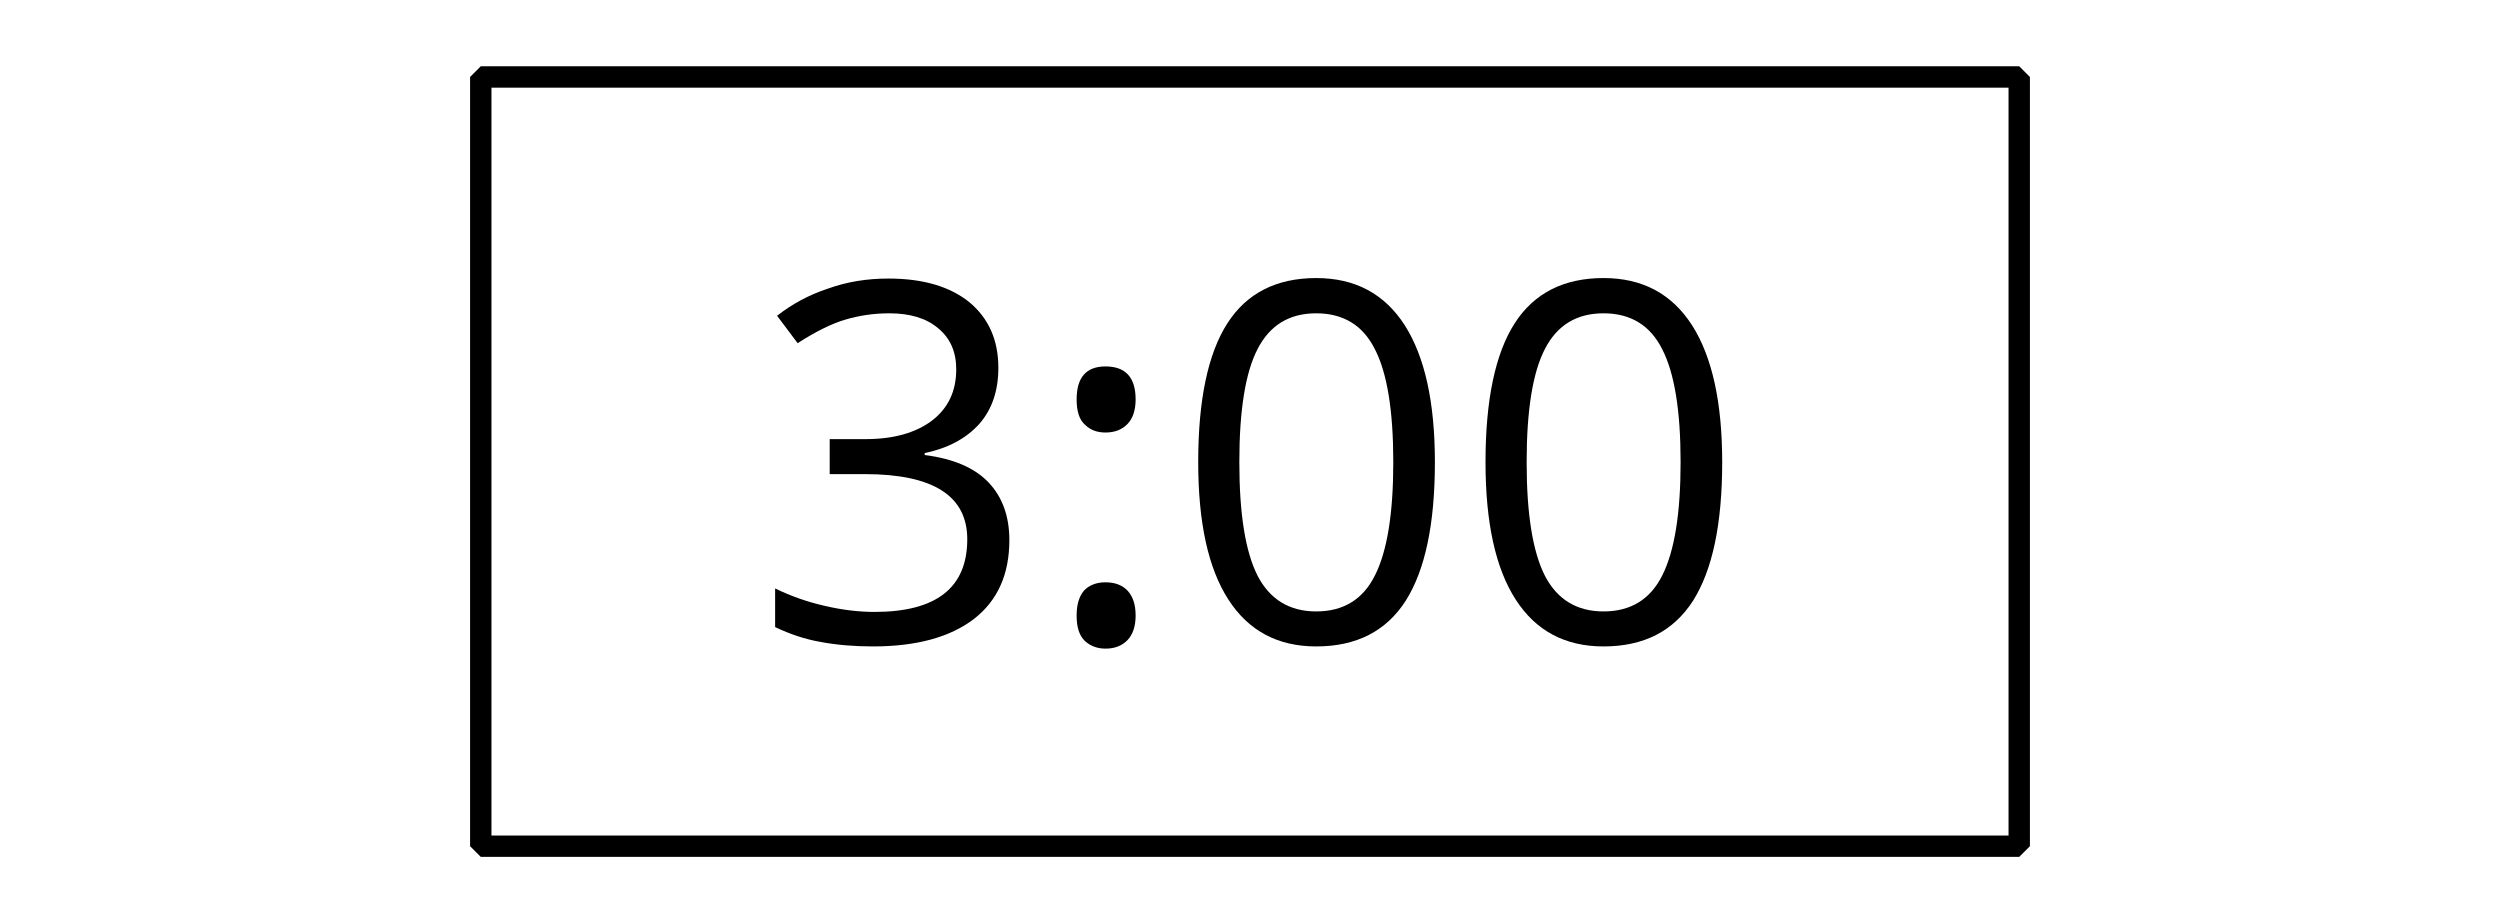
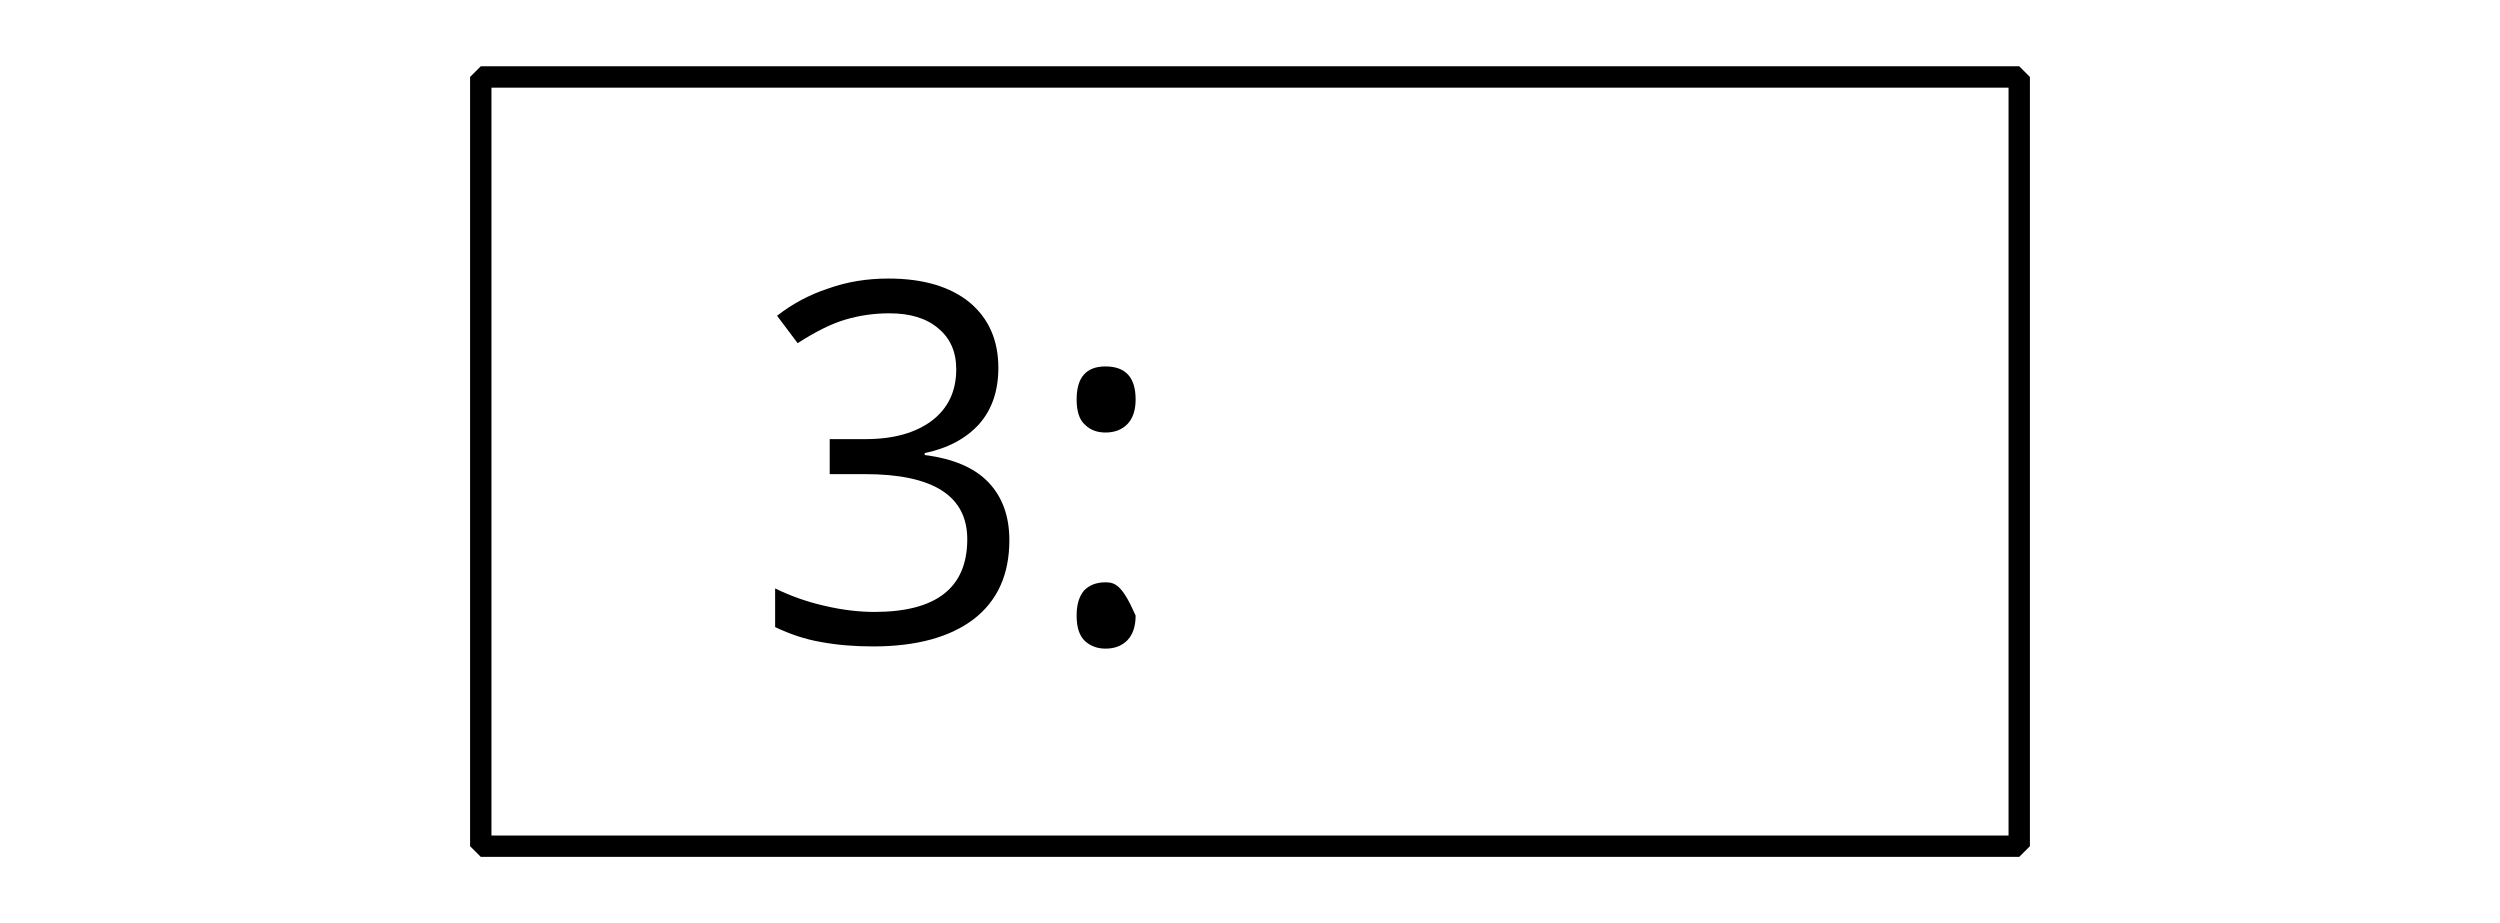
<svg xmlns="http://www.w3.org/2000/svg" xmlns:xlink="http://www.w3.org/1999/xlink" height="43.2pt" version="1.1" viewBox="-72 -72 117 43.2" width="117pt">
  <defs>
    <clipPath id="clip1">
      <path d="M-72 -28.801V-72H45V-28.801ZM45 -72" />
    </clipPath>
-     <path d="M12.245 -8.396C12.245 -11.191 11.776 -13.322 10.836 -14.8C9.886 -16.277 8.511 -17.011 6.69 -17.011C4.823 -17.011 3.436 -16.3 2.532 -14.891S1.168 -11.317 1.168 -8.396C1.168 -5.567 1.638 -3.425 2.577 -1.97C3.517 -0.504 4.891 0.229 6.69 0.229C8.568 0.229 9.966 -0.481 10.882 -1.913C11.787 -3.345 12.245 -5.498 12.245 -8.396ZM3.093 -8.396C3.093 -10.836 3.379 -12.6 3.952 -13.7C4.525 -14.811 5.441 -15.361 6.69 -15.361C7.961 -15.361 8.878 -14.8 9.439 -13.677C10.012 -12.566 10.298 -10.802 10.298 -8.396S10.012 -4.227 9.439 -3.093C8.878 -1.97 7.961 -1.409 6.69 -1.409C5.441 -1.409 4.525 -1.97 3.952 -3.07C3.379 -4.192 3.093 -5.957 3.093 -8.396Z" id="g1-16" />
    <path d="M11.524 -12.807C11.524 -14.101 11.077 -15.12 10.172 -15.877C9.267 -16.61 8.007 -16.988 6.38 -16.988C5.384 -16.988 4.444 -16.839 3.551 -16.518C2.646 -16.22 1.856 -15.785 1.168 -15.246L2.131 -13.963C2.967 -14.502 3.7 -14.868 4.353 -15.063S5.693 -15.361 6.426 -15.361C7.388 -15.361 8.156 -15.132 8.706 -14.662C9.278 -14.193 9.553 -13.551 9.553 -12.738C9.553 -11.718 9.175 -10.916 8.408 -10.332C7.64 -9.76 6.609 -9.473 5.304 -9.473H3.631V-7.835H5.281C8.477 -7.835 10.069 -6.816 10.069 -4.788C10.069 -2.52 8.626 -1.386 5.727 -1.386C4.994 -1.386 4.215 -1.478 3.391 -1.672C2.577 -1.856 1.798 -2.131 1.077 -2.486V-0.676C1.776 -0.344 2.486 -0.103 3.23 0.023C3.963 0.16 4.777 0.229 5.659 0.229C7.698 0.229 9.267 -0.206 10.378 -1.054C11.489 -1.913 12.039 -3.15 12.039 -4.742C12.039 -5.853 11.718 -6.758 11.065 -7.446S9.416 -8.557 8.076 -8.729V-8.82C9.175 -9.049 10.023 -9.508 10.63 -10.183C11.226 -10.859 11.524 -11.741 11.524 -12.807Z" id="g1-19" />
-     <path d="M1.741 -1.214C1.741 -0.664 1.867 -0.275 2.131 -0.023C2.383 0.206 2.703 0.332 3.093 0.332C3.528 0.332 3.872 0.195 4.124 -0.069S4.502 -0.722 4.502 -1.214C4.502 -1.73 4.376 -2.108 4.124 -2.383C3.883 -2.635 3.54 -2.772 3.093 -2.772C2.658 -2.772 2.325 -2.635 2.085 -2.383C1.856 -2.108 1.741 -1.73 1.741 -1.214ZM1.741 -11.329C1.741 -10.779 1.867 -10.378 2.131 -10.149C2.383 -9.897 2.703 -9.782 3.093 -9.782C3.528 -9.782 3.872 -9.92 4.124 -10.183S4.502 -10.836 4.502 -11.329C4.502 -12.36 4.032 -12.875 3.093 -12.875C2.188 -12.875 1.741 -12.36 1.741 -11.329Z" id="g1-26" />
+     <path d="M1.741 -1.214C1.741 -0.664 1.867 -0.275 2.131 -0.023C2.383 0.206 2.703 0.332 3.093 0.332C3.528 0.332 3.872 0.195 4.124 -0.069S4.502 -0.722 4.502 -1.214C3.883 -2.635 3.54 -2.772 3.093 -2.772C2.658 -2.772 2.325 -2.635 2.085 -2.383C1.856 -2.108 1.741 -1.73 1.741 -1.214ZM1.741 -11.329C1.741 -10.779 1.867 -10.378 2.131 -10.149C2.383 -9.897 2.703 -9.782 3.093 -9.782C3.528 -9.782 3.872 -9.92 4.124 -10.183S4.502 -10.836 4.502 -11.329C4.502 -12.36 4.032 -12.875 3.093 -12.875C2.188 -12.875 1.741 -12.36 1.741 -11.329Z" id="g1-26" />
  </defs>
  <g id="page1">
    <g transform="matrix(1 0 0 1 -23.301 8.424)">
      <use x="-13.5" xlink:href="#g1-19" y="-50.4" />
      <use x="-0.054" xlink:href="#g1-26" y="-50.4" />
      <use x="6.209" xlink:href="#g1-16" y="-50.4" />
      <use x="19.655" xlink:href="#g1-16" y="-50.4" />
    </g>
    <path clip-path="url(#clip1)" d="M-49.5 -32.398V-68.398H22.5V-32.398Z" fill="none" stroke="#000000" stroke-linejoin="bevel" stroke-miterlimit="10.037" stroke-width="1" />
  </g>
</svg>